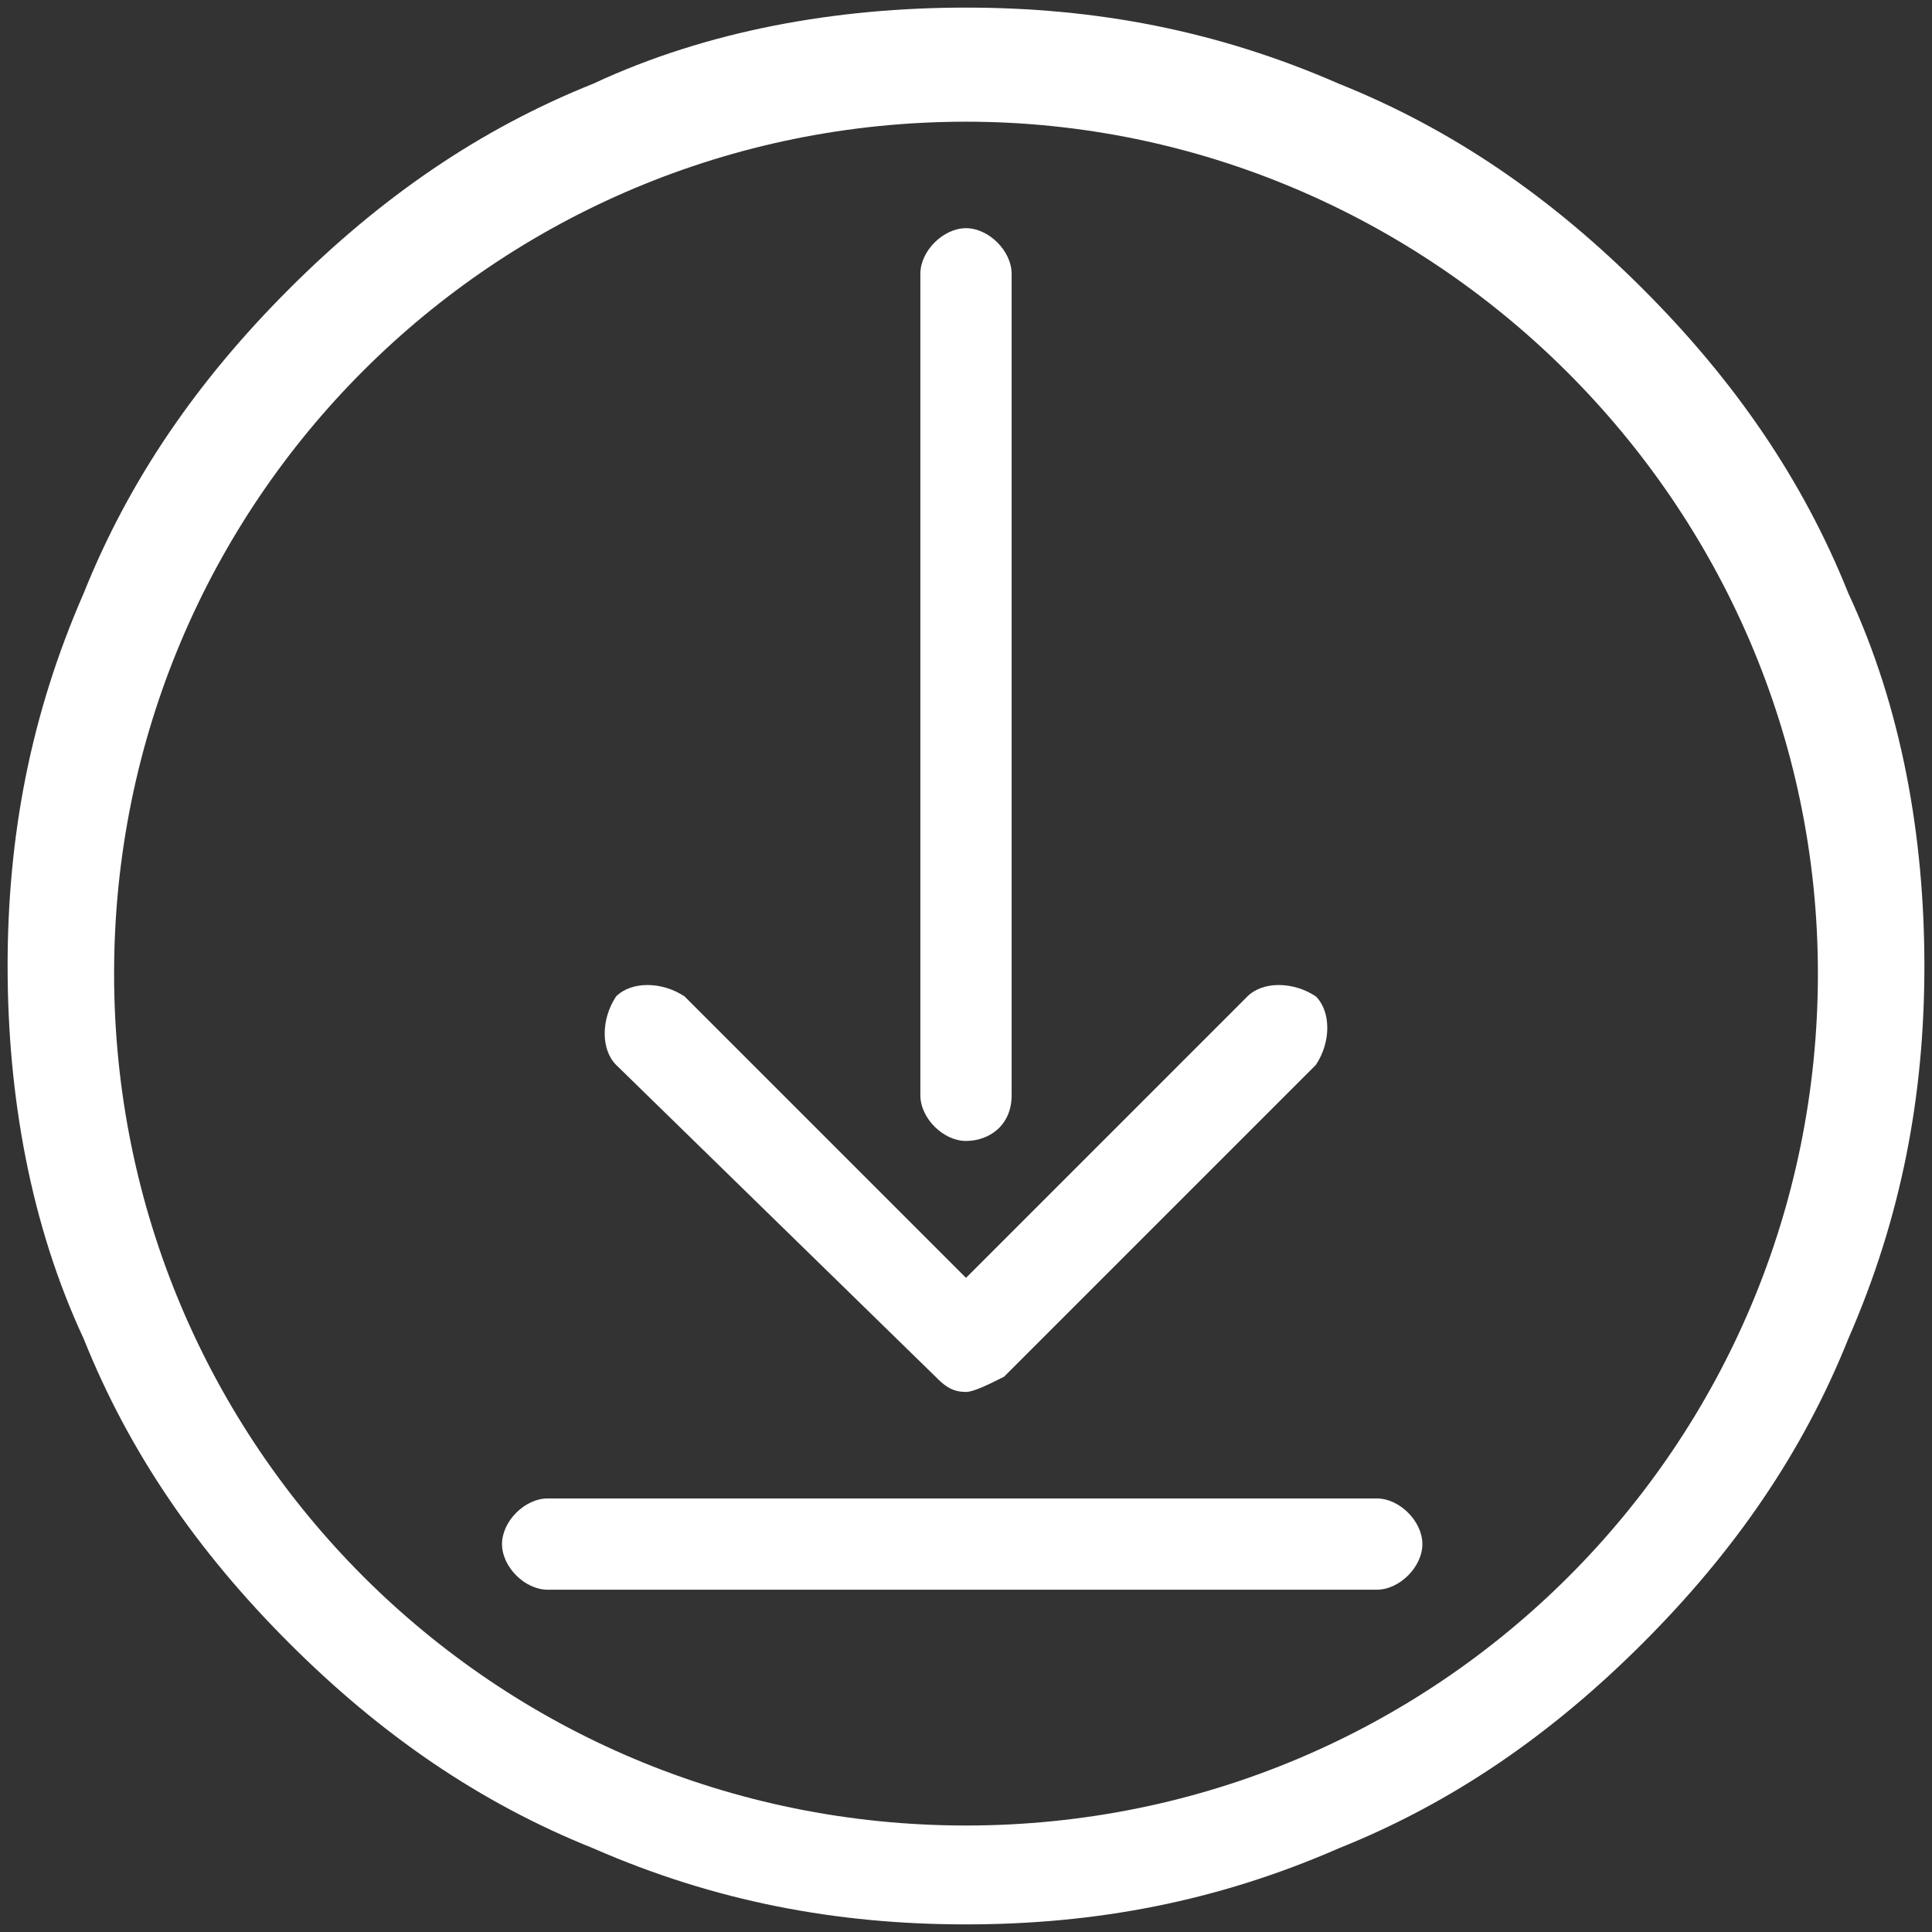
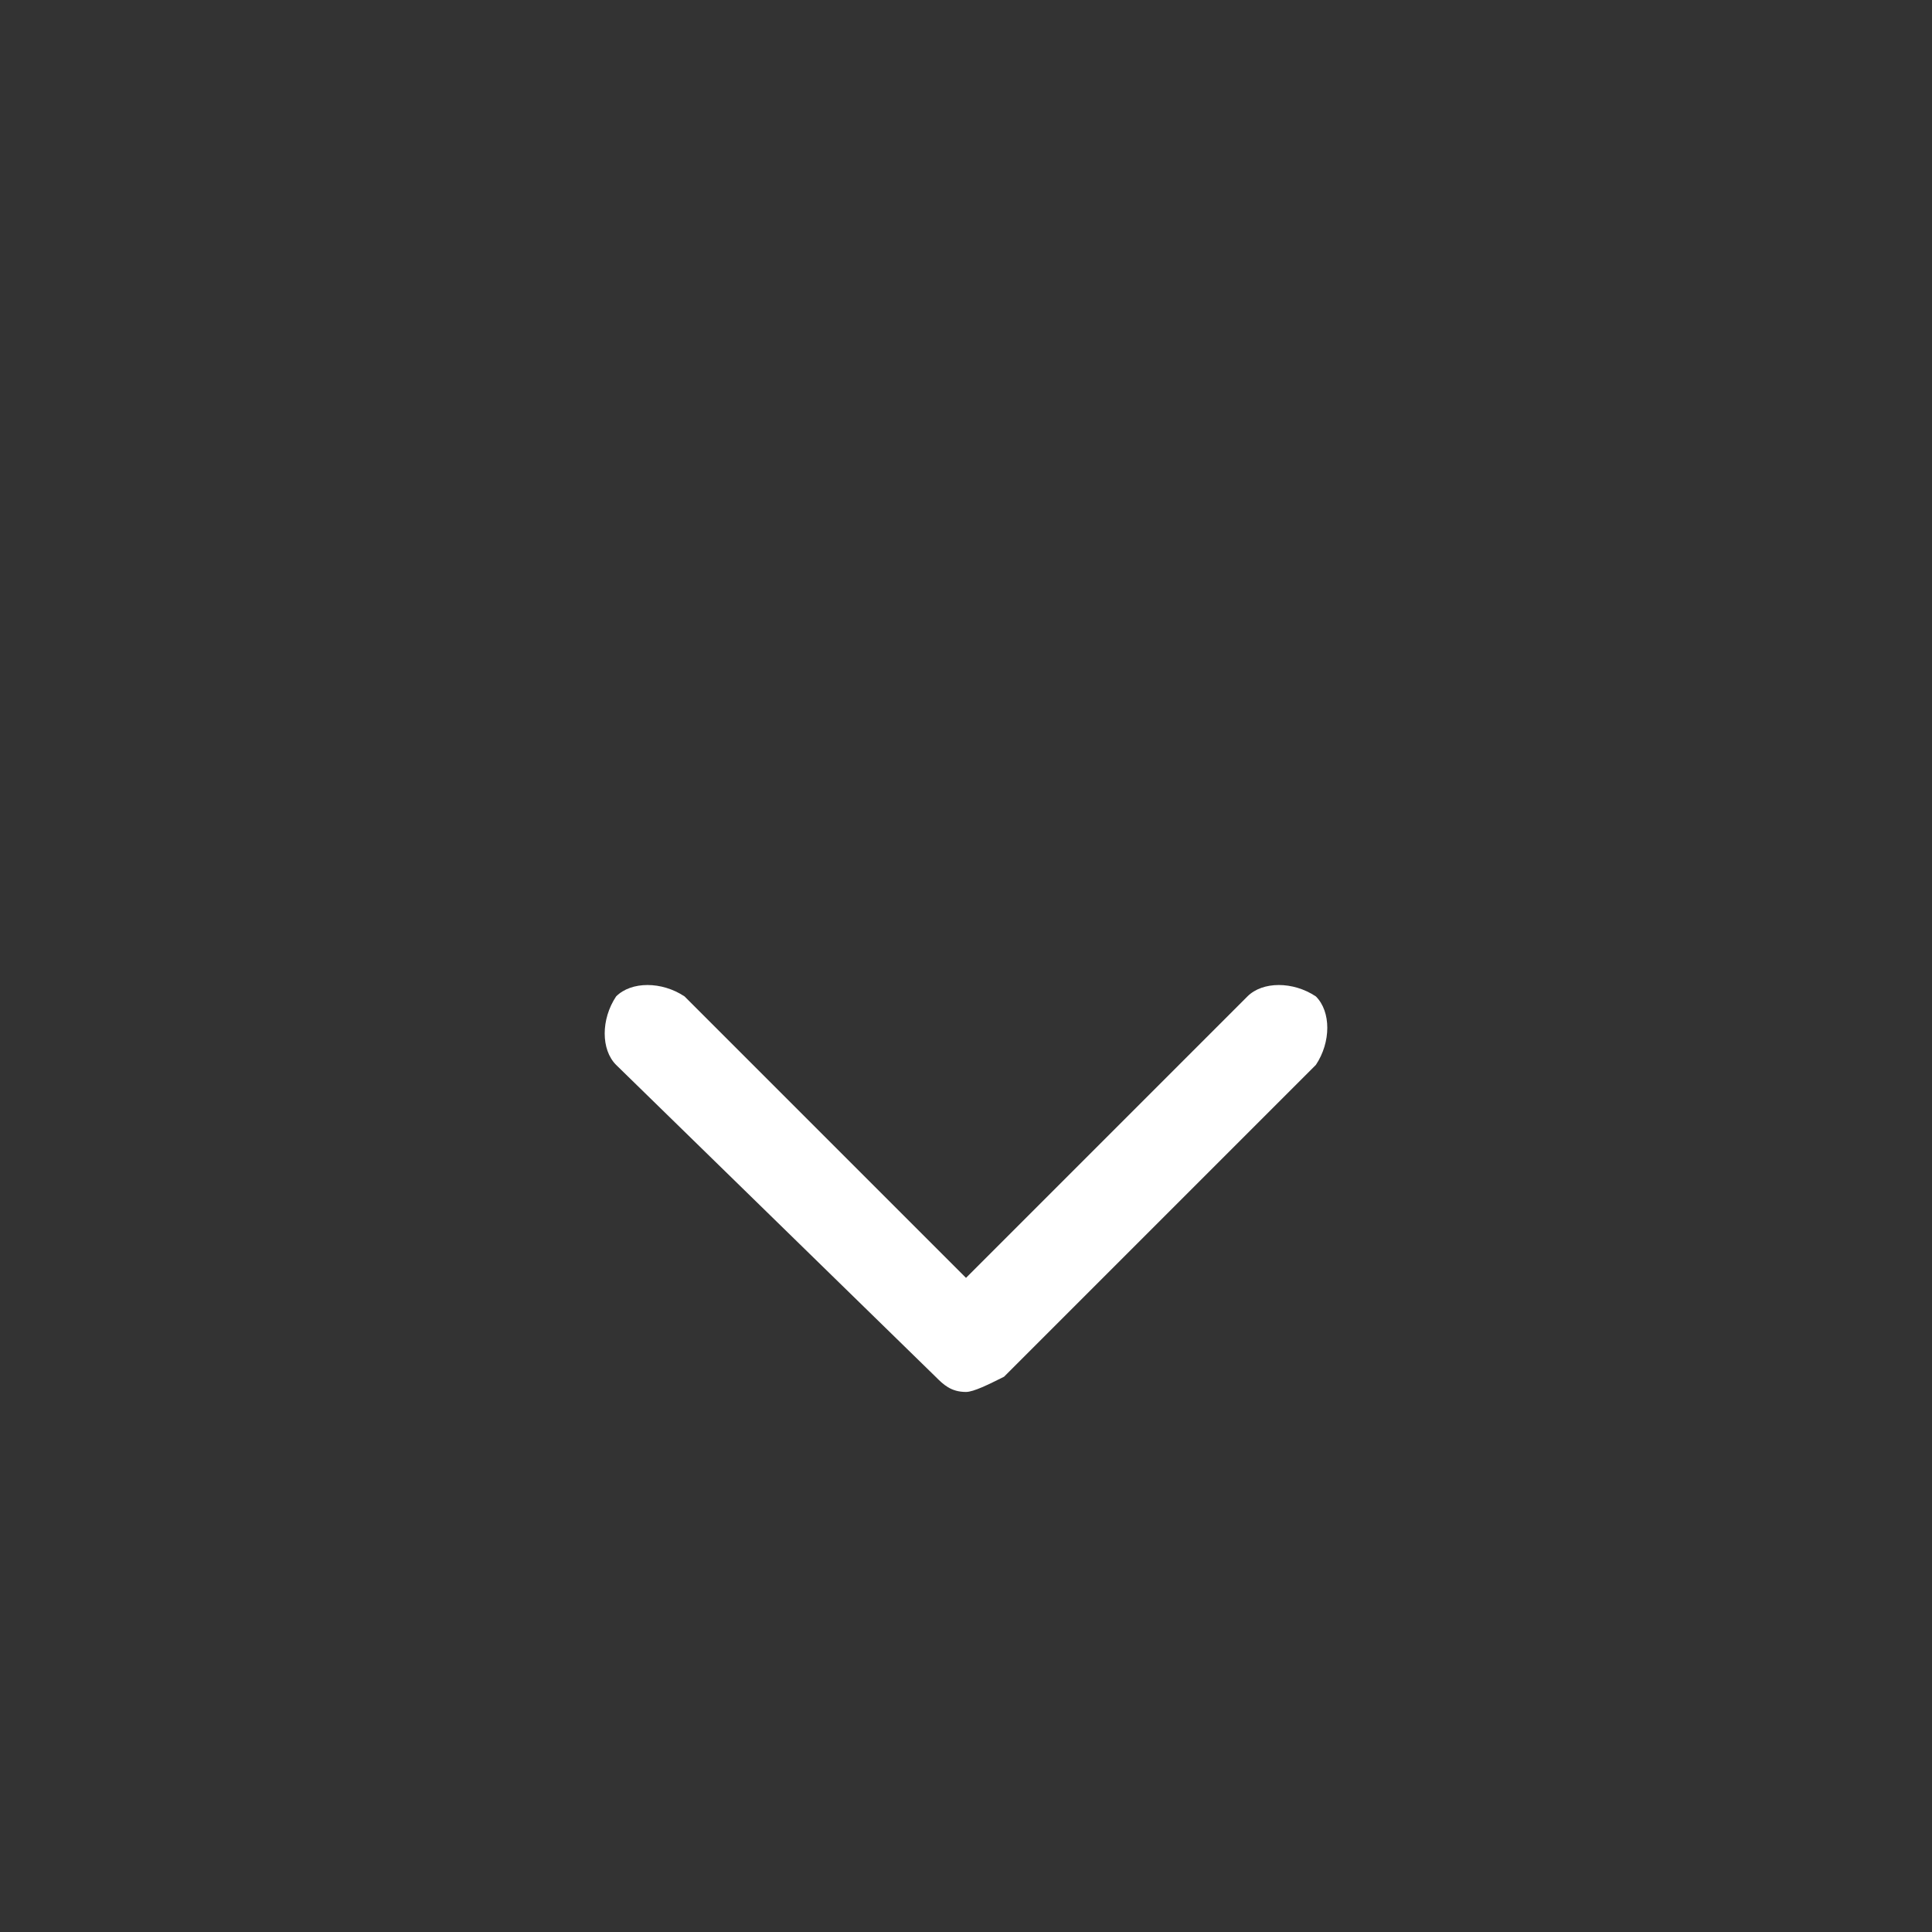
<svg xmlns="http://www.w3.org/2000/svg" viewBox="24.6 22 25.4 25.4">
  <rect x="24.6" y="22" width="25.4" height="25.4" fill="#333333" stroke="none" />
-   <path fill="#ffffff" d="M37.3 37c-.3 0-.6-.3-.6-.6V25.6c0-.3.3-.6.6-.6s.6.3.6.6v10.8c0 .4-.3.6-.6.6m5.4 5.9H31.8c-.3 0-.6-.3-.6-.6s.3-.6.6-.6h10.9c.3 0 .6.3.6.6s-.3.6-.6.6" />
  <path fill="#ffffff" d="M37.3 40.3c-.2 0-.3-.1-.4-.2L32.7 36c-.2-.2-.2-.6 0-.9.2-.2.6-.2.9 0l3.7 3.7 3.7-3.7c.2-.2.6-.2.9 0 .2.2.2.6 0 .9l-4.1 4.1c-.2.1-.4.2-.5.2" />
-   <path fill="#ffffff" d="M37.3 23.6c-6.2 0-11.2 5-11.2 11.2S31.1 46 37.3 46s11.2-5 11.2-11.2-5.1-11.2-11.2-11.2m0 23.7c-1.7 0-3.3-.3-4.9-1-1.5-.6-2.8-1.5-4-2.7s-2.1-2.5-2.7-4c-.7-1.5-1-3.2-1-4.9s.3-3.3 1-4.9c.6-1.5 1.5-2.8 2.7-4s2.5-2.1 4-2.7c1.5-.7 3.2-1 4.9-1s3.3.3 4.9 1c1.5.6 2.8 1.5 4 2.7s2.1 2.5 2.7 4c.7 1.5 1 3.2 1 4.9s-.3 3.3-1 4.9c-.6 1.5-1.5 2.8-2.7 4s-2.5 2.1-4 2.7c-1.6.7-3.2 1-4.9 1" />
</svg>